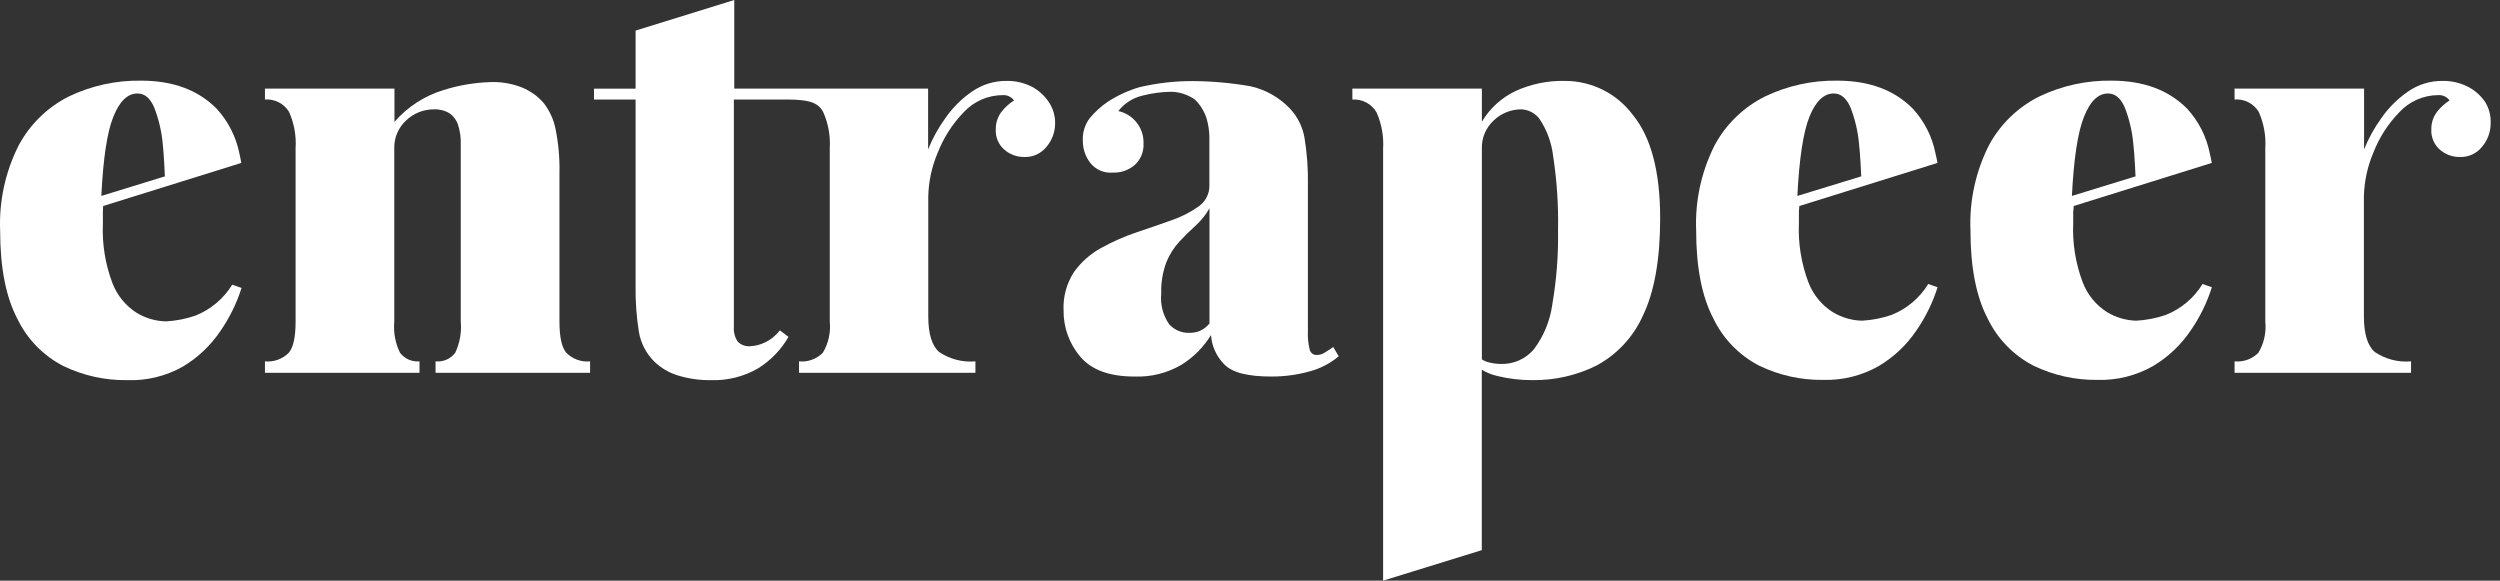
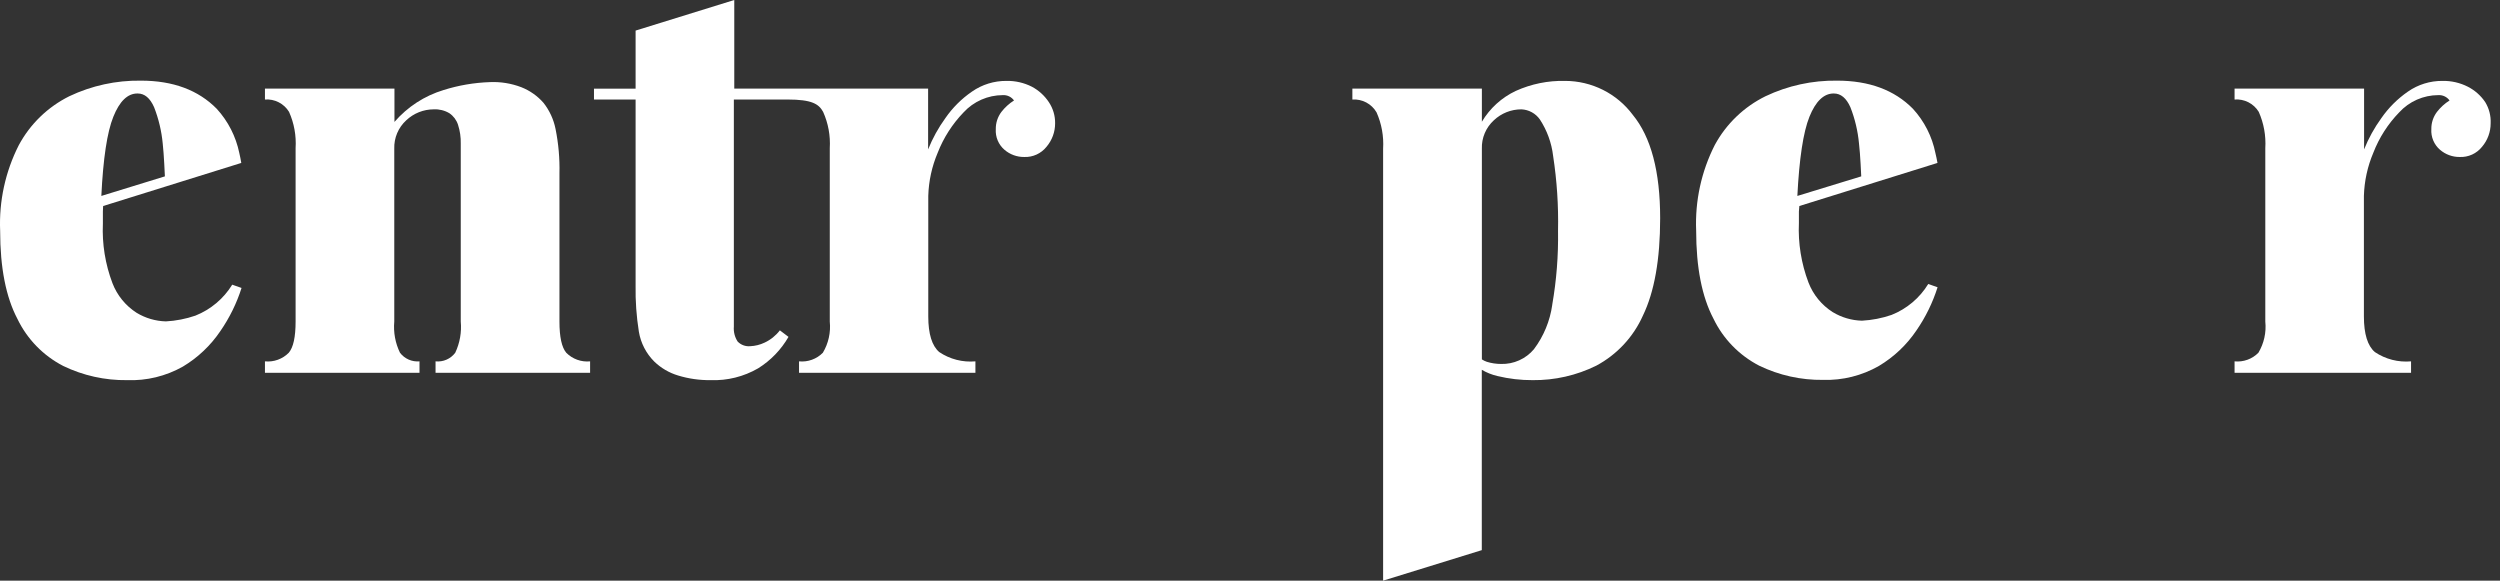
<svg xmlns="http://www.w3.org/2000/svg" width="155" height="36" viewBox="0 0 155 36" fill="none">
  <rect x="0" y="0" width="155" height="36" fill="#333333" stroke="none" />
  <path d="M62.403 5.016C62.952 5.005 63.494 5.13 63.982 5.379C64.406 5.606 64.767 5.935 65.031 6.336C65.289 6.723 65.424 7.179 65.417 7.644C65.419 8.179 65.229 8.696 64.882 9.103C64.717 9.309 64.506 9.473 64.266 9.583C64.026 9.692 63.764 9.744 63.501 9.733C63.051 9.738 62.615 9.578 62.275 9.284C62.093 9.127 61.95 8.93 61.857 8.709C61.764 8.487 61.724 8.247 61.739 8.008C61.733 7.623 61.855 7.247 62.087 6.939C62.304 6.659 62.569 6.418 62.869 6.229C62.79 6.119 62.685 6.032 62.564 5.974C62.442 5.916 62.308 5.89 62.173 5.898C61.716 5.899 61.264 5.994 60.846 6.178C60.428 6.362 60.052 6.63 59.743 6.966C59.047 7.687 58.501 8.538 58.137 9.471C57.778 10.318 57.58 11.224 57.553 12.143V19.621C57.553 20.706 57.784 21.443 58.233 21.828C58.892 22.271 59.684 22.474 60.476 22.404V23.115H49.54V22.404C49.811 22.431 50.084 22.397 50.339 22.304C50.595 22.212 50.827 22.064 51.017 21.87C51.365 21.288 51.515 20.61 51.446 19.936V9.188C51.492 8.415 51.351 7.641 51.033 6.934C50.766 6.448 50.338 6.17 48.828 6.17H45.499V20.246C45.472 20.574 45.555 20.901 45.734 21.176C45.834 21.279 45.956 21.359 46.092 21.409C46.227 21.459 46.372 21.478 46.516 21.464C46.822 21.451 47.122 21.376 47.399 21.245C47.774 21.071 48.101 20.809 48.352 20.481L48.887 20.887C48.429 21.682 47.782 22.352 47.003 22.837C46.112 23.353 45.093 23.606 44.064 23.569C43.379 23.578 42.696 23.481 42.041 23.281C41.486 23.115 40.979 22.818 40.563 22.415C40.06 21.913 39.727 21.267 39.61 20.567C39.459 19.618 39.391 18.659 39.407 17.698V6.17H36.827V5.497H39.407V1.896L45.525 0V5.492H57.543V9.263C57.819 8.576 58.178 7.924 58.613 7.324C59.058 6.68 59.616 6.122 60.262 5.679C60.889 5.241 61.638 5.01 62.403 5.016Z" fill="white" />
  <path d="M153.012 5.379C153.444 5.601 153.812 5.928 154.083 6.33C154.325 6.725 154.442 7.183 154.42 7.644C154.422 8.179 154.232 8.696 153.885 9.103C153.72 9.309 153.51 9.473 153.27 9.583C153.03 9.692 152.767 9.744 152.504 9.733C152.054 9.738 151.618 9.578 151.278 9.284C151.096 9.127 150.954 8.93 150.861 8.709C150.768 8.487 150.727 8.247 150.743 8.008C150.736 7.623 150.859 7.247 151.091 6.939C151.308 6.659 151.572 6.418 151.872 6.229C151.794 6.119 151.689 6.032 151.567 5.974C151.445 5.916 151.311 5.89 151.176 5.898C150.72 5.898 150.269 5.994 149.851 6.177C149.434 6.361 149.059 6.63 148.751 6.966C148.053 7.685 147.507 8.537 147.146 9.471C146.787 10.318 146.589 11.224 146.562 12.142V19.621C146.562 20.706 146.792 21.443 147.242 21.828C147.901 22.271 148.693 22.474 149.485 22.404V23.115H138.543V22.404C138.814 22.431 139.087 22.397 139.343 22.304C139.598 22.212 139.83 22.064 140.021 21.87C140.368 21.288 140.519 20.61 140.449 19.936V9.188C140.495 8.415 140.356 7.642 140.042 6.934C139.888 6.681 139.666 6.475 139.401 6.34C139.136 6.205 138.84 6.147 138.543 6.17V5.492H146.573V9.263C146.849 8.576 147.209 7.924 147.643 7.324C148.089 6.681 148.648 6.124 149.292 5.679C149.92 5.241 150.668 5.01 151.433 5.016C151.982 5.005 152.524 5.13 153.012 5.379Z" fill="white" />
-   <path fill-rule="evenodd" clip-rule="evenodd" d="M82.171 21.838C82.015 21.948 81.828 22.008 81.636 22.009C81.54 22.012 81.447 21.983 81.369 21.927C81.292 21.871 81.235 21.791 81.208 21.699C81.11 21.325 81.071 20.938 81.09 20.551V11.469C81.108 10.505 81.04 9.542 80.887 8.59C80.777 7.891 80.458 7.241 79.971 6.726C79.311 6.034 78.46 5.554 77.525 5.347C76.332 5.139 75.123 5.032 73.912 5.027C72.812 5.026 71.716 5.154 70.647 5.406C69.945 5.612 69.278 5.92 68.666 6.32C68.256 6.601 67.887 6.937 67.569 7.319C67.265 7.718 67.111 8.212 67.135 8.713C67.13 9.207 67.288 9.69 67.585 10.086C67.75 10.298 67.966 10.466 68.213 10.573C68.46 10.681 68.73 10.724 68.998 10.7C69.498 10.721 69.987 10.549 70.363 10.219C70.542 10.053 70.683 9.85 70.775 9.624C70.868 9.398 70.91 9.154 70.898 8.911C70.918 8.444 70.772 7.985 70.486 7.614C70.2 7.244 69.793 6.986 69.335 6.886C69.714 6.401 70.249 6.061 70.85 5.924C71.431 5.775 72.028 5.696 72.627 5.689C73.154 5.703 73.665 5.874 74.094 6.181C74.412 6.495 74.652 6.879 74.795 7.303C74.912 7.687 74.976 8.086 74.982 8.489V11.512C74.985 11.761 74.927 12.006 74.814 12.227C74.702 12.448 74.537 12.639 74.335 12.784C73.82 13.153 73.254 13.444 72.654 13.649C71.963 13.895 71.23 14.151 70.459 14.408C69.702 14.663 68.969 14.987 68.27 15.374C67.602 15.74 67.026 16.252 66.584 16.87C66.128 17.575 65.903 18.404 65.941 19.242C65.928 20.291 66.294 21.31 66.975 22.111C67.67 22.933 68.784 23.345 70.325 23.345C71.349 23.387 72.364 23.135 73.248 22.618C73.996 22.153 74.624 21.52 75.084 20.77C75.126 21.444 75.409 22.081 75.882 22.565C76.369 23.099 77.348 23.345 78.82 23.345C79.607 23.348 80.39 23.246 81.149 23.04C81.83 22.865 82.463 22.54 83.001 22.089L82.659 21.512C82.566 21.586 82.442 21.665 82.316 21.745L82.315 21.746C82.267 21.776 82.219 21.807 82.171 21.838ZM74.988 20.059C74.824 20.254 74.619 20.411 74.388 20.519C74.179 20.601 73.955 20.641 73.73 20.636C73.496 20.643 73.264 20.598 73.05 20.506C72.835 20.414 72.644 20.276 72.488 20.102C72.103 19.546 71.929 18.872 71.996 18.2C71.974 17.536 72.083 16.873 72.317 16.251C72.51 15.776 72.788 15.34 73.136 14.963C73.462 14.616 73.794 14.285 74.137 13.98C74.476 13.672 74.763 13.311 74.988 12.912V20.059Z" fill="white" />
  <path fill-rule="evenodd" clip-rule="evenodd" d="M14.96 10.102L6.395 12.773C6.393 12.814 6.391 12.854 6.388 12.895C6.384 12.971 6.379 13.045 6.379 13.115V13.863C6.323 15.122 6.526 16.38 6.973 17.559C7.263 18.313 7.787 18.955 8.467 19.392C9.016 19.725 9.644 19.91 10.287 19.926C10.911 19.892 11.527 19.771 12.118 19.568C13.065 19.19 13.864 18.518 14.398 17.65L14.976 17.853C14.674 18.803 14.232 19.704 13.665 20.524C13.06 21.421 12.265 22.175 11.336 22.73C10.283 23.324 9.086 23.614 7.878 23.569C6.507 23.587 5.15 23.285 3.917 22.688C2.679 22.048 1.683 21.024 1.08 19.771C0.366 18.414 0.009 16.594 0.009 14.311C-0.067 12.472 0.331 10.643 1.165 9.001C1.869 7.69 2.963 6.63 4.297 5.967C5.682 5.309 7.2 4.978 8.735 5C10.726 5 12.294 5.582 13.44 6.747C14.144 7.518 14.627 8.465 14.837 9.487C14.885 9.685 14.922 9.888 14.96 10.102ZM9.553 6.645C9.302 6.079 8.965 5.796 8.536 5.796H8.52C7.905 5.796 7.412 6.282 7.027 7.238C6.641 8.195 6.395 9.835 6.283 12.148L10.223 10.935C10.223 10.935 10.164 9.541 10.089 8.9C10.016 8.127 9.836 7.369 9.553 6.645Z" fill="white" />
  <path fill-rule="evenodd" clip-rule="evenodd" d="M111.559 12.773L120.124 10.102C120.086 9.888 120.043 9.685 119.995 9.487C119.79 8.465 119.308 7.517 118.604 6.747C117.458 5.582 115.89 5 113.898 5C112.364 4.978 110.846 5.309 109.461 5.967C108.125 6.624 107.028 7.679 106.319 8.985C105.484 10.627 105.086 12.456 105.162 14.295C105.162 16.578 105.519 18.398 106.233 19.755C106.836 21.009 107.832 22.032 109.07 22.672C110.304 23.269 111.66 23.571 113.031 23.553C114.244 23.59 115.442 23.29 116.494 22.688C117.424 22.132 118.219 21.379 118.823 20.481C119.389 19.661 119.829 18.761 120.129 17.81L119.551 17.607C119.021 18.476 118.222 19.148 117.276 19.525C116.684 19.729 116.066 19.849 115.44 19.883C114.799 19.866 114.173 19.682 113.625 19.349C112.942 18.914 112.417 18.272 112.126 17.517C111.679 16.337 111.476 15.079 111.532 13.82V13.115C111.543 13.008 111.554 12.89 111.559 12.773ZM113.7 5.796C114.128 5.796 114.471 6.079 114.723 6.645C115.007 7.368 115.187 8.127 115.258 8.9C115.338 9.541 115.397 10.935 115.397 10.935L111.436 12.148C111.554 9.835 111.8 8.195 112.185 7.238C112.571 6.282 113.074 5.796 113.684 5.796H113.7Z" fill="white" />
-   <path fill-rule="evenodd" clip-rule="evenodd" d="M137.13 10.102L128.565 12.773C128.565 12.89 128.565 13.008 128.539 13.115V13.82C128.483 15.079 128.685 16.337 129.133 17.517C129.423 18.272 129.948 18.914 130.632 19.349C131.179 19.682 131.805 19.866 132.446 19.883C133.072 19.849 133.69 19.729 134.282 19.525C135.229 19.148 136.027 18.476 136.557 17.607L137.135 17.81C136.836 18.761 136.396 19.661 135.829 20.481C135.225 21.379 134.43 22.132 133.501 22.688C132.449 23.29 131.25 23.59 130.037 23.553C128.666 23.571 127.31 23.269 126.076 22.672C124.839 22.032 123.843 21.009 123.239 19.755C122.525 18.398 122.169 16.578 122.169 14.295C122.092 12.456 122.491 10.627 123.325 8.985C124.034 7.679 125.132 6.624 126.467 5.967C127.852 5.309 129.371 4.978 130.905 5C132.896 5 134.464 5.582 135.61 6.747C136.315 7.517 136.796 8.465 137.002 9.487C137.05 9.685 137.093 9.888 137.13 10.102ZM131.729 6.645C131.477 6.079 131.135 5.796 130.707 5.796C130.07 5.796 129.593 6.282 129.208 7.238C128.822 8.195 128.576 9.835 128.458 12.148L132.403 10.935C132.403 10.935 132.345 9.541 132.264 8.9C132.194 8.127 132.013 7.368 131.729 6.645Z" fill="white" />
  <path d="M34.686 19.936V10.748C34.708 9.827 34.627 8.906 34.445 8.002C34.328 7.408 34.071 6.849 33.695 6.373C33.321 5.946 32.849 5.614 32.32 5.406C31.7 5.17 31.039 5.062 30.377 5.091C29.4 5.124 28.433 5.289 27.502 5.582C26.32 5.94 25.263 6.626 24.456 7.559V5.492H16.427V6.17C16.722 6.148 17.018 6.207 17.281 6.342C17.545 6.477 17.766 6.682 17.92 6.934C18.236 7.642 18.375 8.415 18.327 9.188V19.936C18.327 20.887 18.188 21.539 17.904 21.87C17.713 22.064 17.482 22.212 17.226 22.304C16.97 22.397 16.697 22.431 16.427 22.404V23.115H26.009V22.404C25.778 22.425 25.546 22.386 25.335 22.293C25.123 22.199 24.939 22.054 24.799 21.87C24.507 21.27 24.385 20.601 24.445 19.936V9.22C24.434 8.89 24.494 8.562 24.623 8.257C24.751 7.953 24.945 7.68 25.189 7.457C25.649 7.023 26.258 6.78 26.892 6.779C27.231 6.762 27.569 6.845 27.861 7.019C28.113 7.19 28.301 7.44 28.396 7.73C28.52 8.113 28.578 8.514 28.567 8.916V19.936C28.628 20.6 28.509 21.268 28.225 21.87C28.085 22.057 27.899 22.205 27.685 22.298C27.471 22.392 27.236 22.428 27.004 22.404V23.115H36.586V22.404C36.315 22.431 36.042 22.397 35.787 22.304C35.531 22.212 35.299 22.064 35.108 21.87C34.825 21.534 34.686 20.887 34.686 19.936Z" fill="white" />
  <path fill-rule="evenodd" clip-rule="evenodd" d="M93.98 5.636C94.939 5.203 95.984 4.991 97.037 5.016C97.852 5.017 98.656 5.207 99.385 5.573C100.113 5.938 100.746 6.468 101.233 7.121C102.365 8.499 102.93 10.636 102.93 13.531C102.93 16.081 102.573 18.093 101.86 19.568C101.268 20.894 100.251 21.986 98.969 22.672C97.745 23.276 96.395 23.583 95.029 23.569C94.29 23.573 93.553 23.486 92.835 23.313C92.496 23.233 92.171 23.103 91.871 22.928V34.109L85.753 36V9.22C85.799 8.447 85.66 7.674 85.346 6.966C85.195 6.707 84.975 6.495 84.71 6.354C84.445 6.214 84.146 6.15 83.847 6.17V5.492H91.876V7.548C92.37 6.715 93.103 6.049 93.98 5.636ZM95.104 21.651C95.708 20.846 96.099 19.901 96.239 18.905V18.89C96.503 17.378 96.623 15.845 96.598 14.311C96.631 12.756 96.529 11.201 96.293 9.664C96.198 8.859 95.917 8.088 95.474 7.409C95.344 7.223 95.172 7.068 94.972 6.959C94.773 6.85 94.55 6.788 94.323 6.779C93.689 6.779 93.08 7.022 92.62 7.457C92.376 7.68 92.182 7.953 92.054 8.257C91.925 8.562 91.865 8.89 91.876 9.22V22.282C91.971 22.344 92.074 22.394 92.181 22.431C92.468 22.52 92.765 22.565 93.065 22.565C93.452 22.576 93.836 22.5 94.189 22.341C94.543 22.183 94.855 21.947 95.104 21.651Z" fill="white" />
</svg>